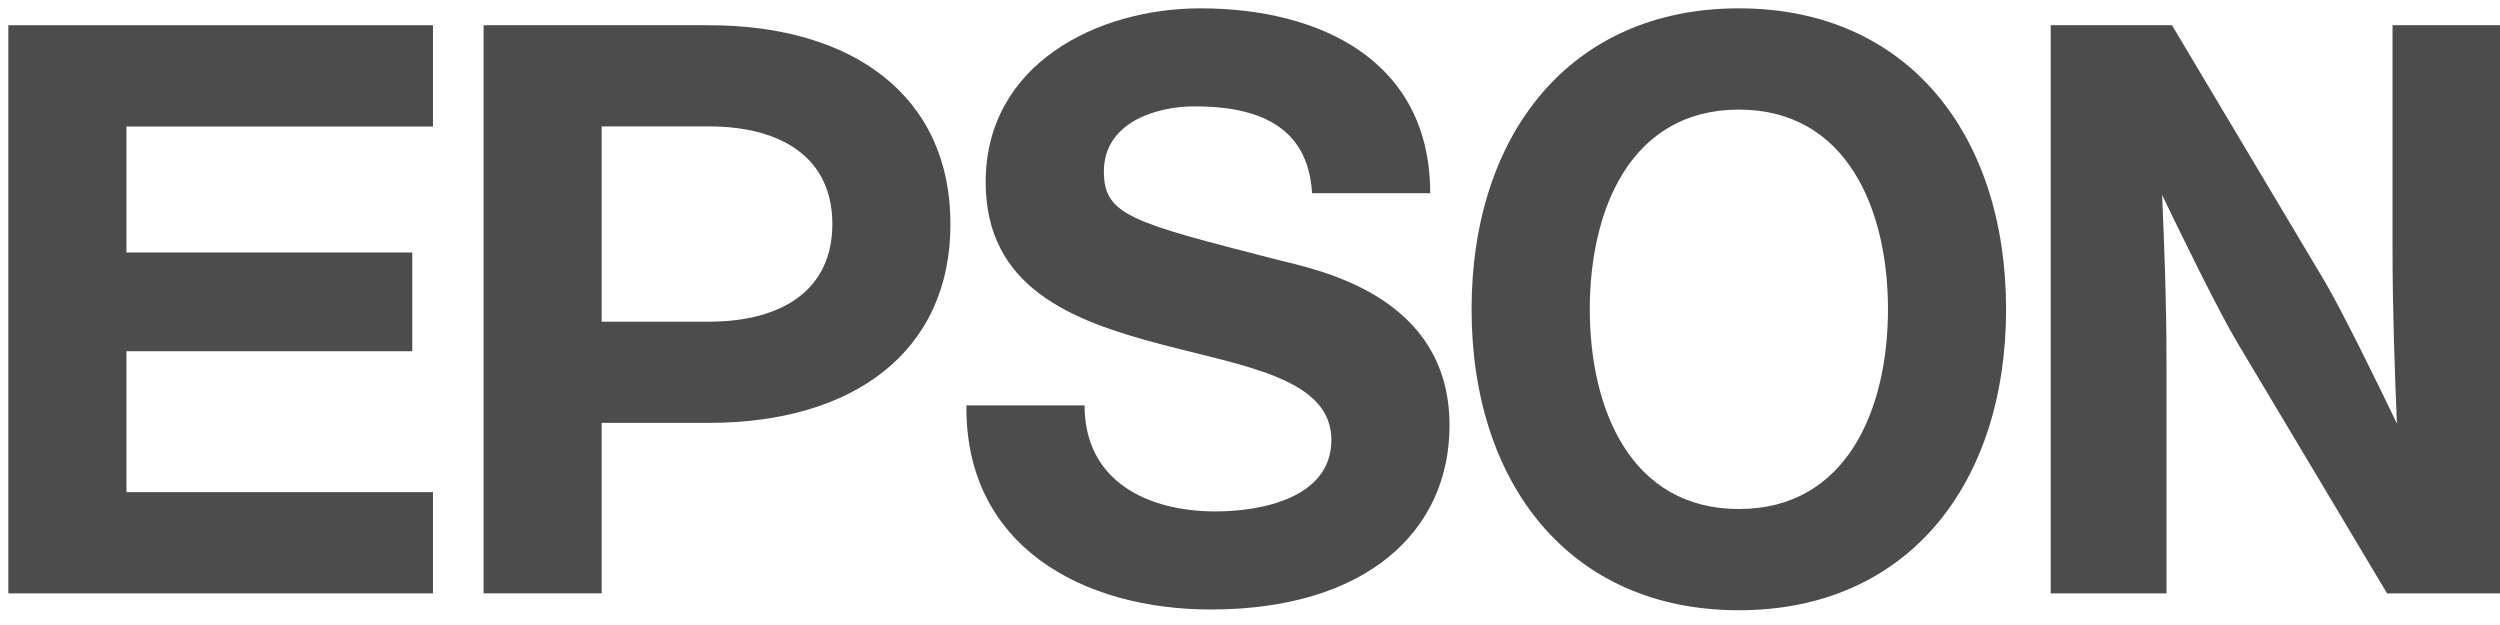
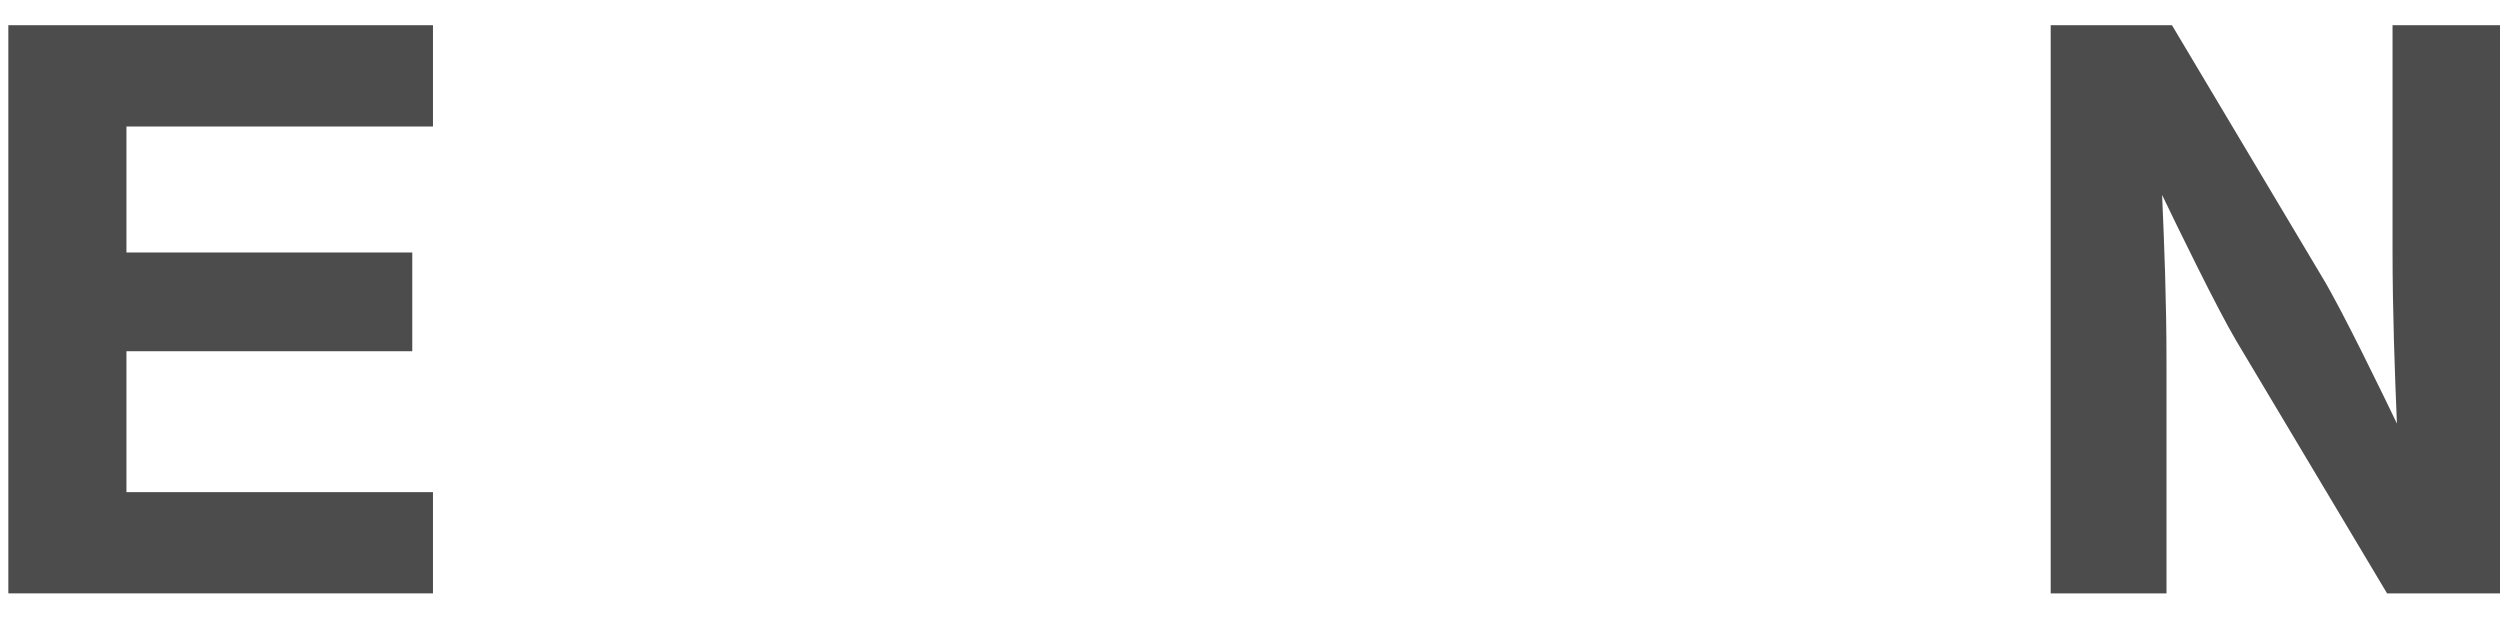
<svg xmlns="http://www.w3.org/2000/svg" width="200" height="50" viewBox="0 0 200 50" fill="none">
  <g clip-path="url(#clip0_72_127)">
-     <path d="M139.111 40.721C130.501 40.721 127.183 32.796 127.183 24.742C127.183 16.688 130.501 8.768 139.111 8.768C147.711 8.768 151.038 16.688 151.038 24.742C151.038 32.796 147.711 40.721 139.111 40.721ZM139.111 0.667C125.554 0.667 117.726 10.825 117.726 24.742C117.726 38.664 125.554 48.82 139.111 48.82C152.661 48.82 160.487 38.664 160.487 24.742C160.487 10.825 152.661 0.667 139.111 0.667Z" fill="#4C4C4C" />
    <path d="M0.667 2.017H34.637V10.121H10.116V20.199H32.982V28.098H10.116V39.371H34.637V47.47H0.667V2.017Z" fill="#4C4C4C" />
-     <path d="M56.688 25.735H48.133V10.119V10.111H56.688C62.634 10.111 66.589 12.698 66.589 17.924C66.589 23.149 62.634 25.735 56.688 25.735ZM38.688 47.469H48.133V33.831H56.688C68.266 33.831 76.036 28.144 76.036 17.924C76.036 7.703 68.266 2.018 56.688 2.018H38.688V47.469Z" fill="#4C4C4C" />
    <path d="M173.757 2.017H164.056V47.47H173.32V29.059C173.32 24.02 173.14 19.55 172.969 15.597C174.061 17.873 177.378 24.709 178.908 27.278L190.965 47.47H200.667V2.017H191.403V19.968C191.403 25.002 191.588 29.941 191.754 33.885C190.662 31.61 187.353 24.776 185.801 22.212L173.757 2.017Z" fill="#4C4C4C" />
-     <path d="M86.767 32.432C86.767 38.54 91.848 40.914 97.253 40.914C100.781 40.914 106.51 39.891 106.51 35.2C106.51 30.245 99.511 29.308 92.757 27.511C85.675 25.636 78.854 22.98 78.854 14.557C78.854 5.168 87.735 0.667 96.031 0.667C105.608 0.667 114.417 4.847 114.417 15.455H104.966C104.645 9.927 100.401 8.509 95.579 8.509C92.362 8.509 88.31 9.86 88.31 13.723C88.31 17.258 90.623 17.803 102.125 20.764C105.472 21.6 115.962 23.625 115.962 34.037C115.962 42.465 109.339 48.76 96.858 48.76C86.705 48.76 77.189 43.749 77.314 32.432H86.767Z" fill="#4C4C4C" />
  </g>
  <defs>
    <clipPath id="clip0_72_127">
      <rect width="200" height="49.166" fill="white" />
    </clipPath>
  </defs>
</svg>